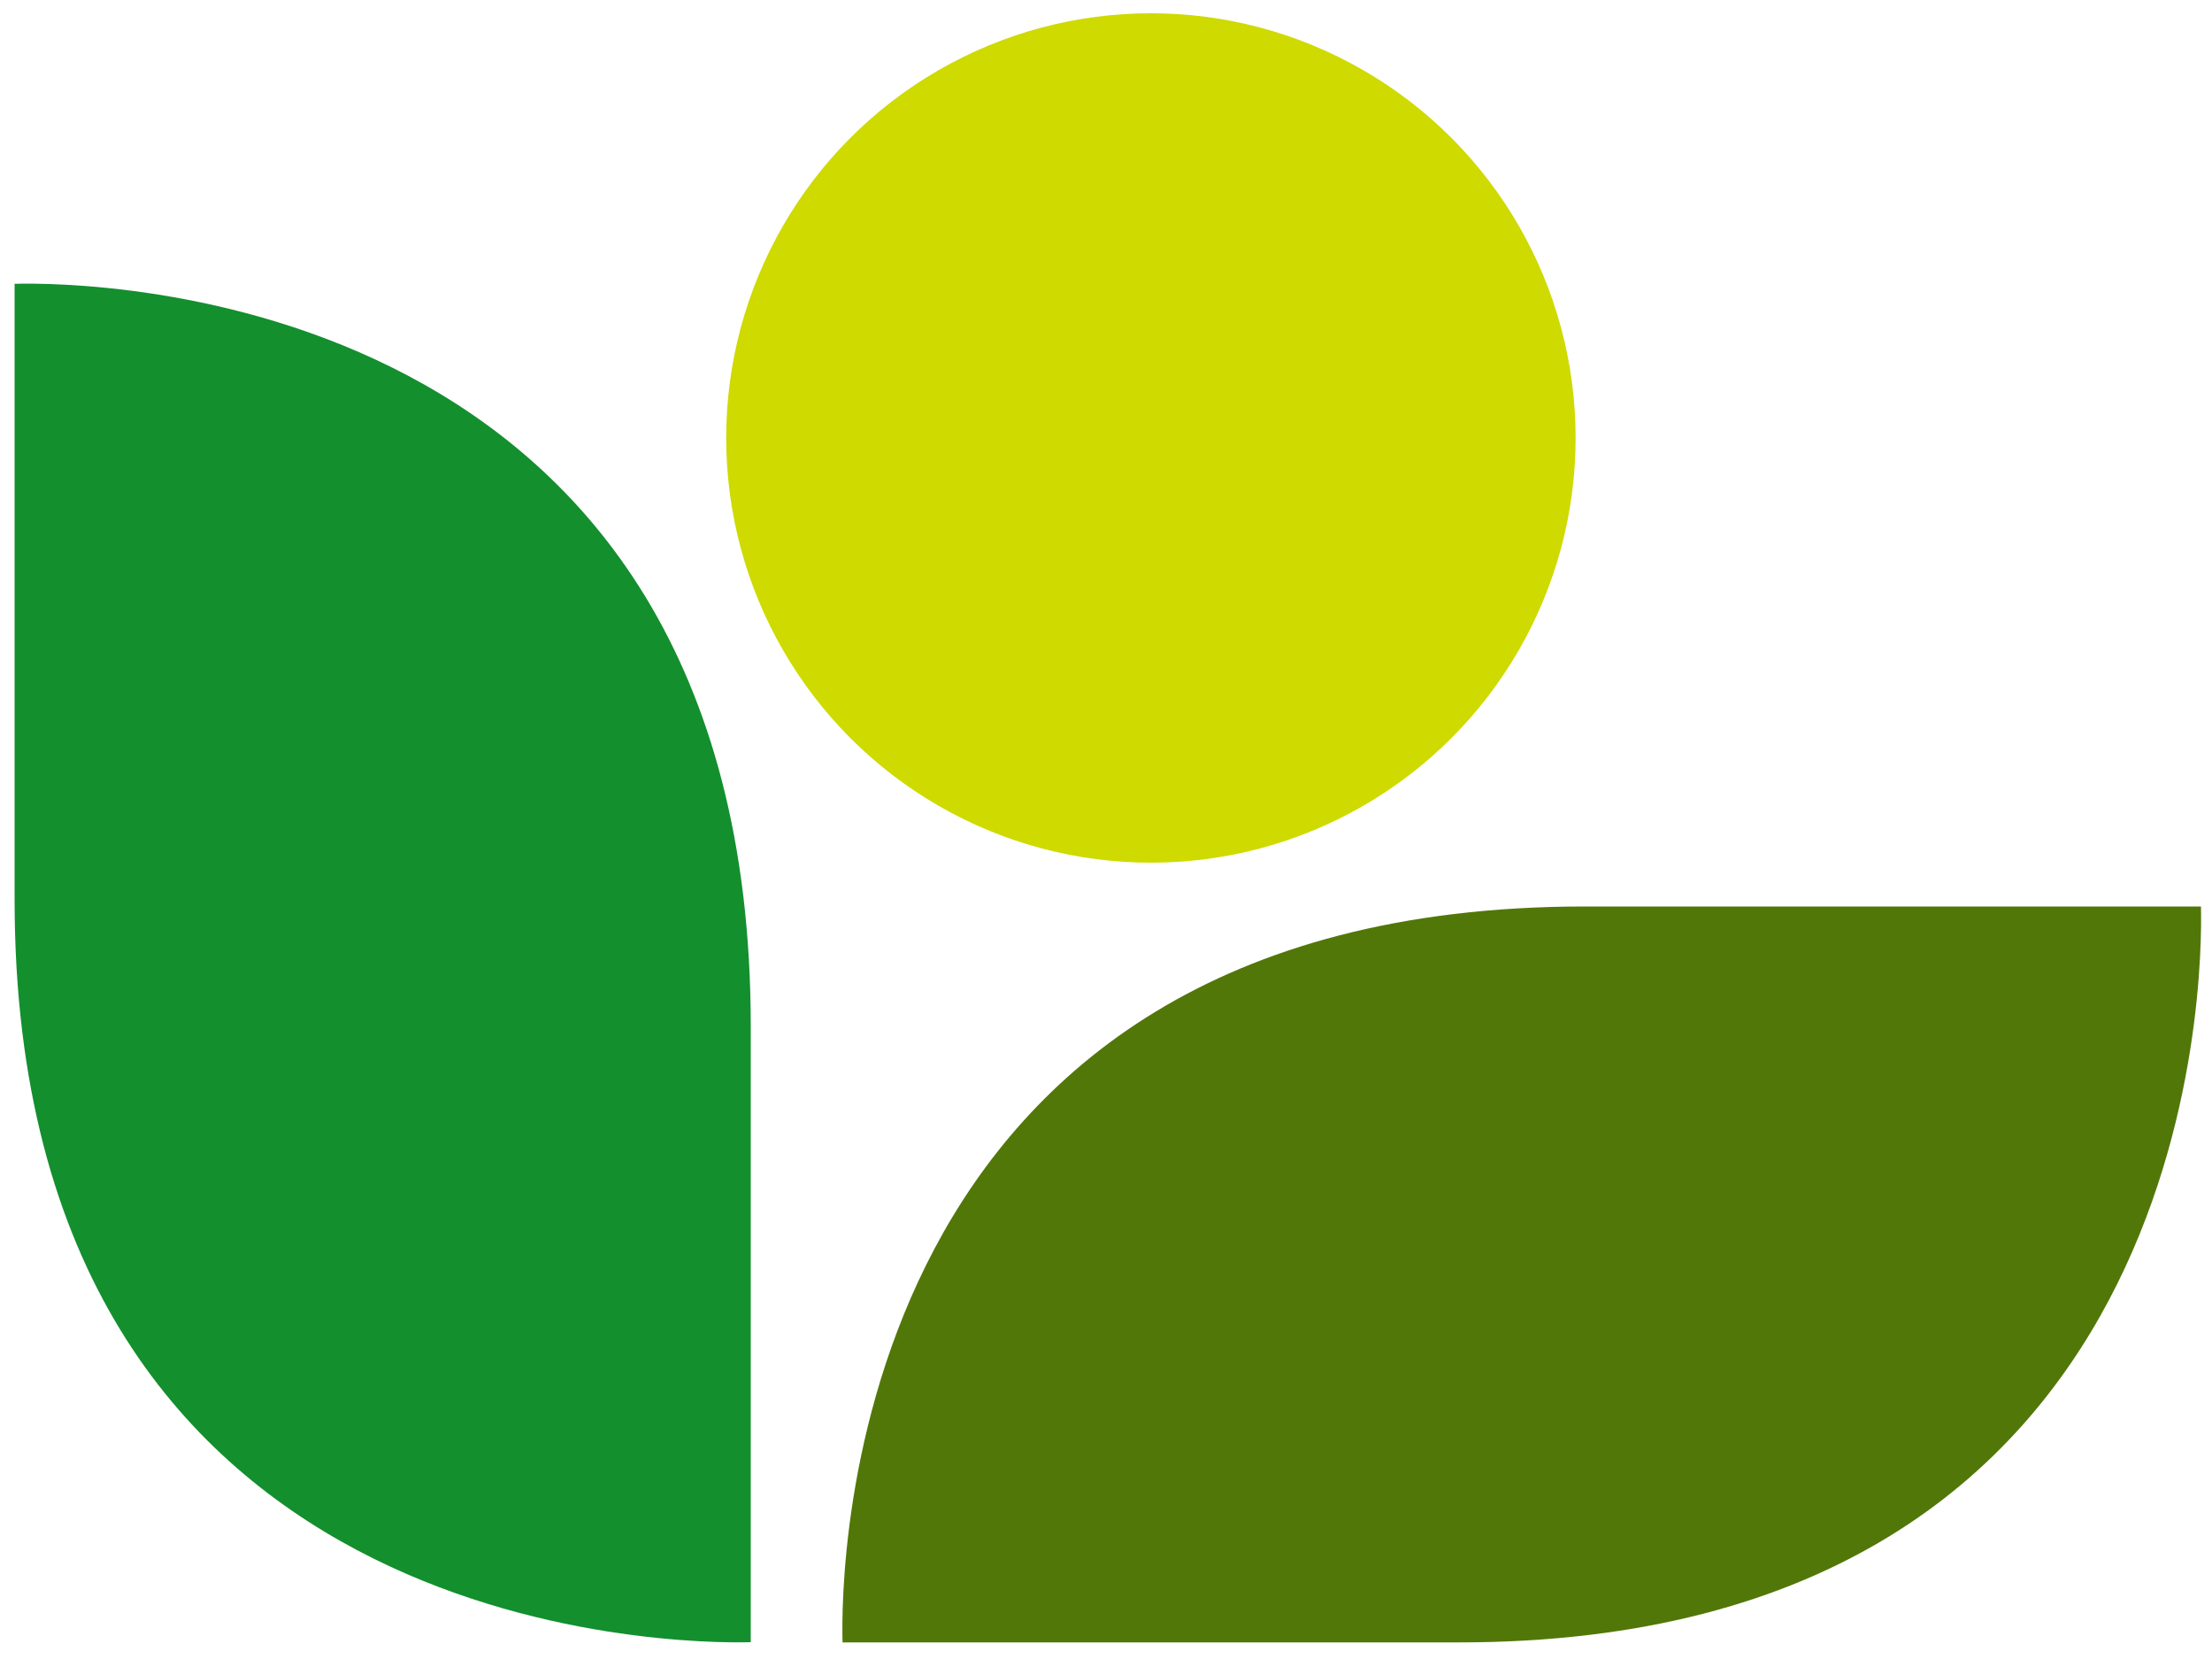
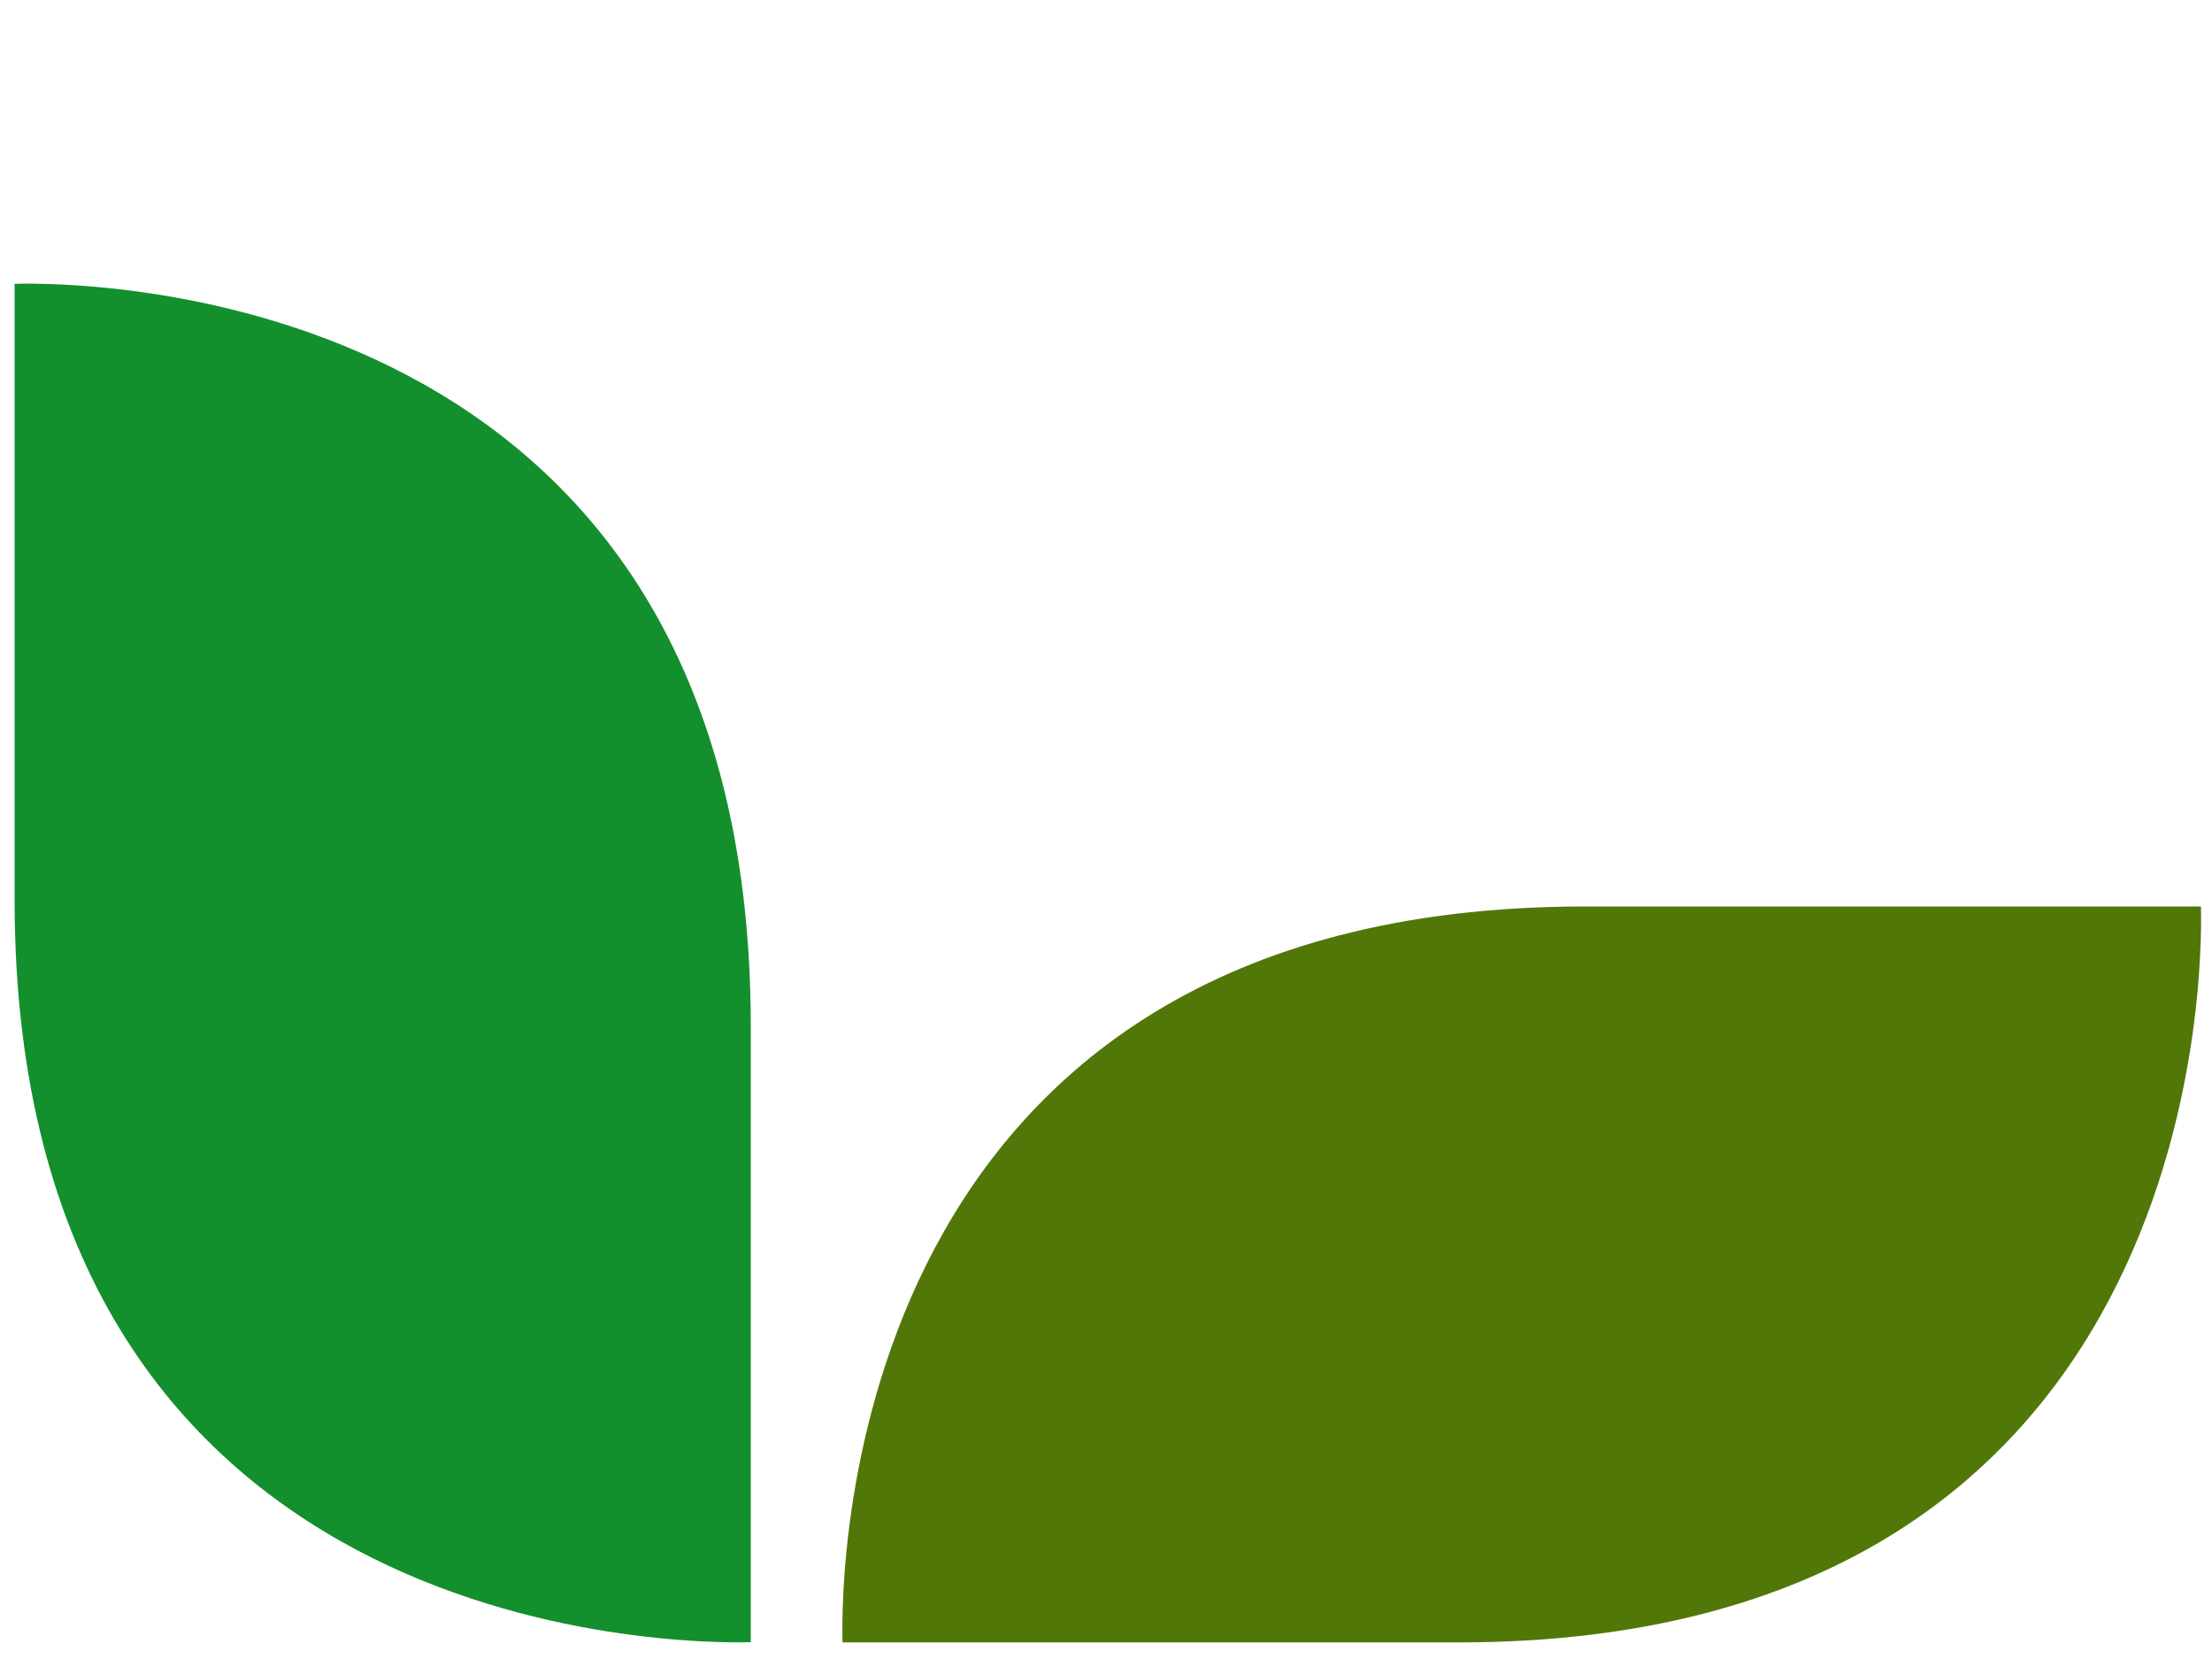
<svg xmlns="http://www.w3.org/2000/svg" version="1.0" width="100%" height="100%" viewBox="-0.5 0.5 100 75" preserveAspectRatio="xMidYMid meet" color-interpolation-filters="sRGB" style="margin: auto;">
  <g fill="#8dc21f" class="sub-logo-icon">
    <path fill="#527709ff" d="M37.59,74.75h27.85c33.57,0,33.64-30.17,33.56-33.27H71.15C37.58,41.48,37.5,71.64,37.59,74.75z" />
    <path fill="#138F2E" d="M33.44,74.74V46.89c0-33.56-30.17-33.64-33.28-33.56v27.85C0.16,74.74,30.33,74.82,33.44,74.74z" />
-     <ellipse fill="#CEDA00" cx="51.53" cy="20.3" rx="19.2" ry="19.2" />
  </g>
</svg>